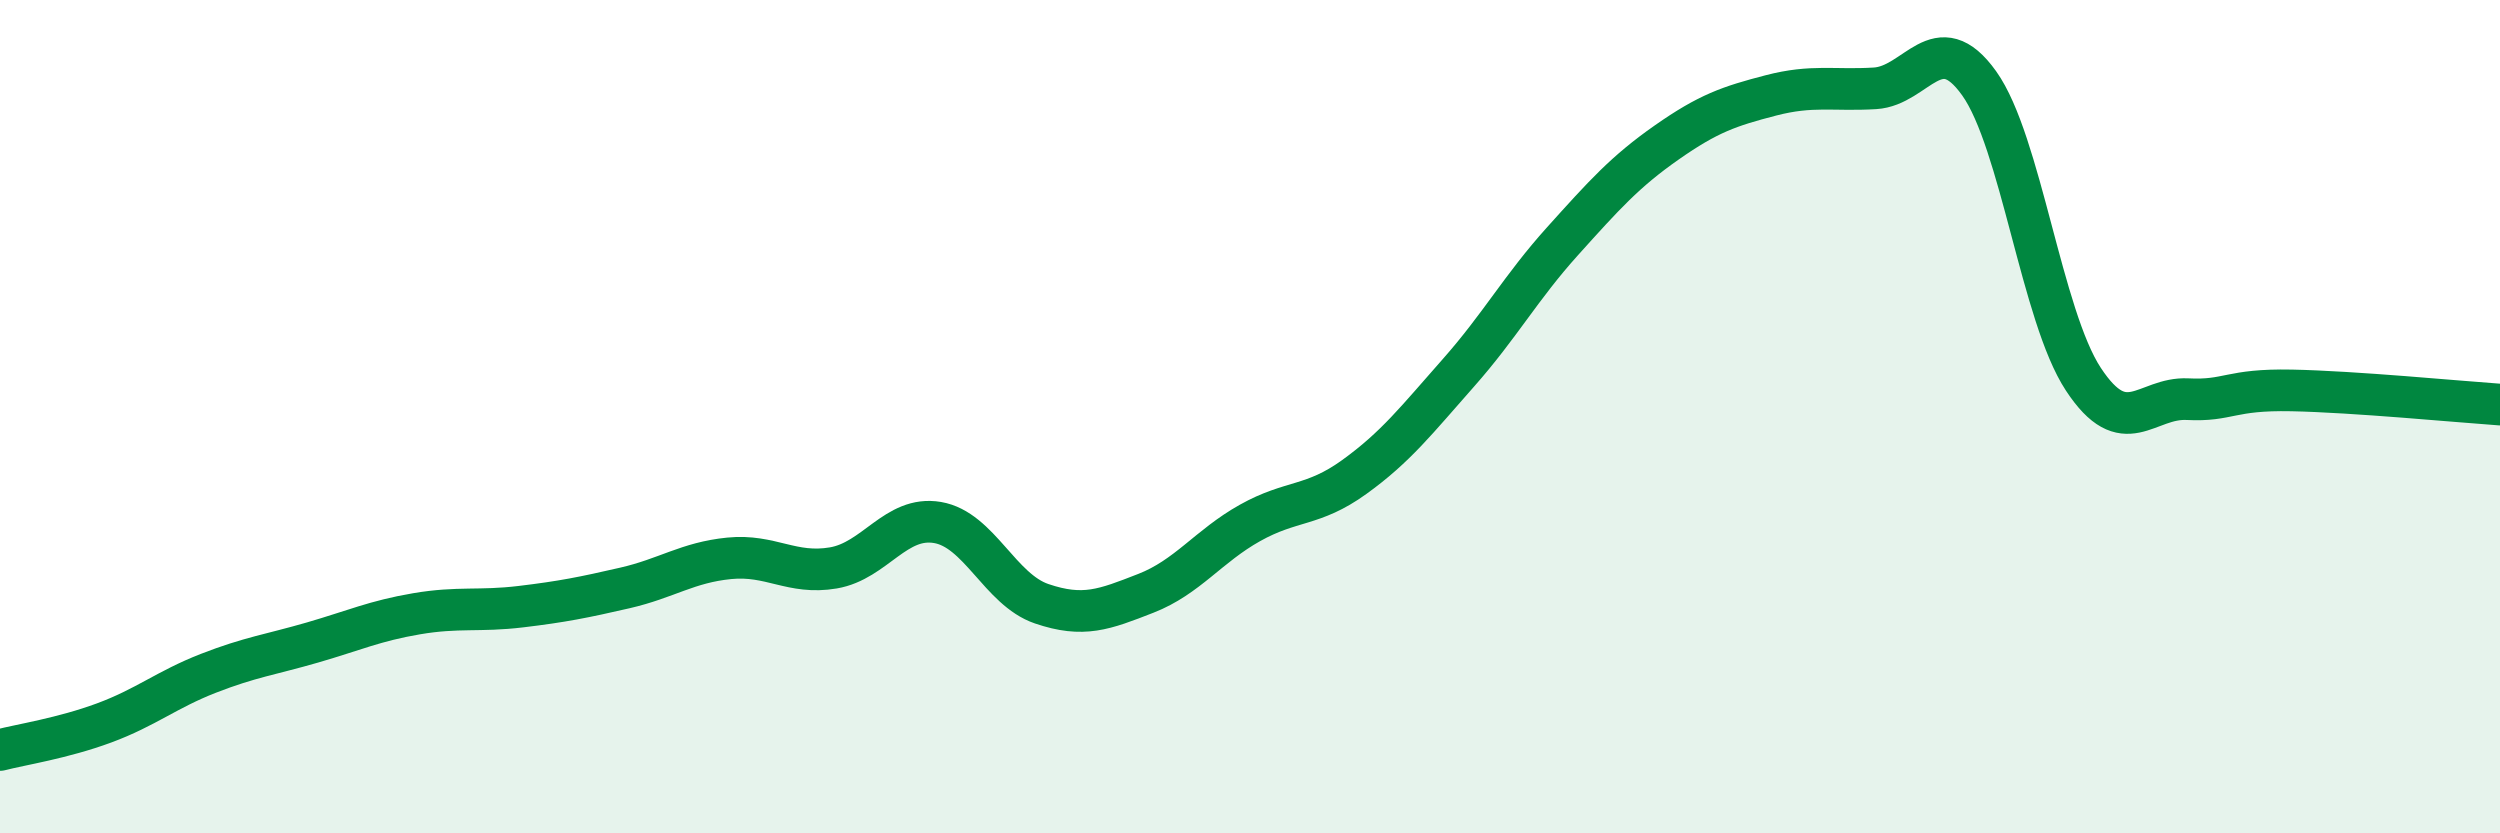
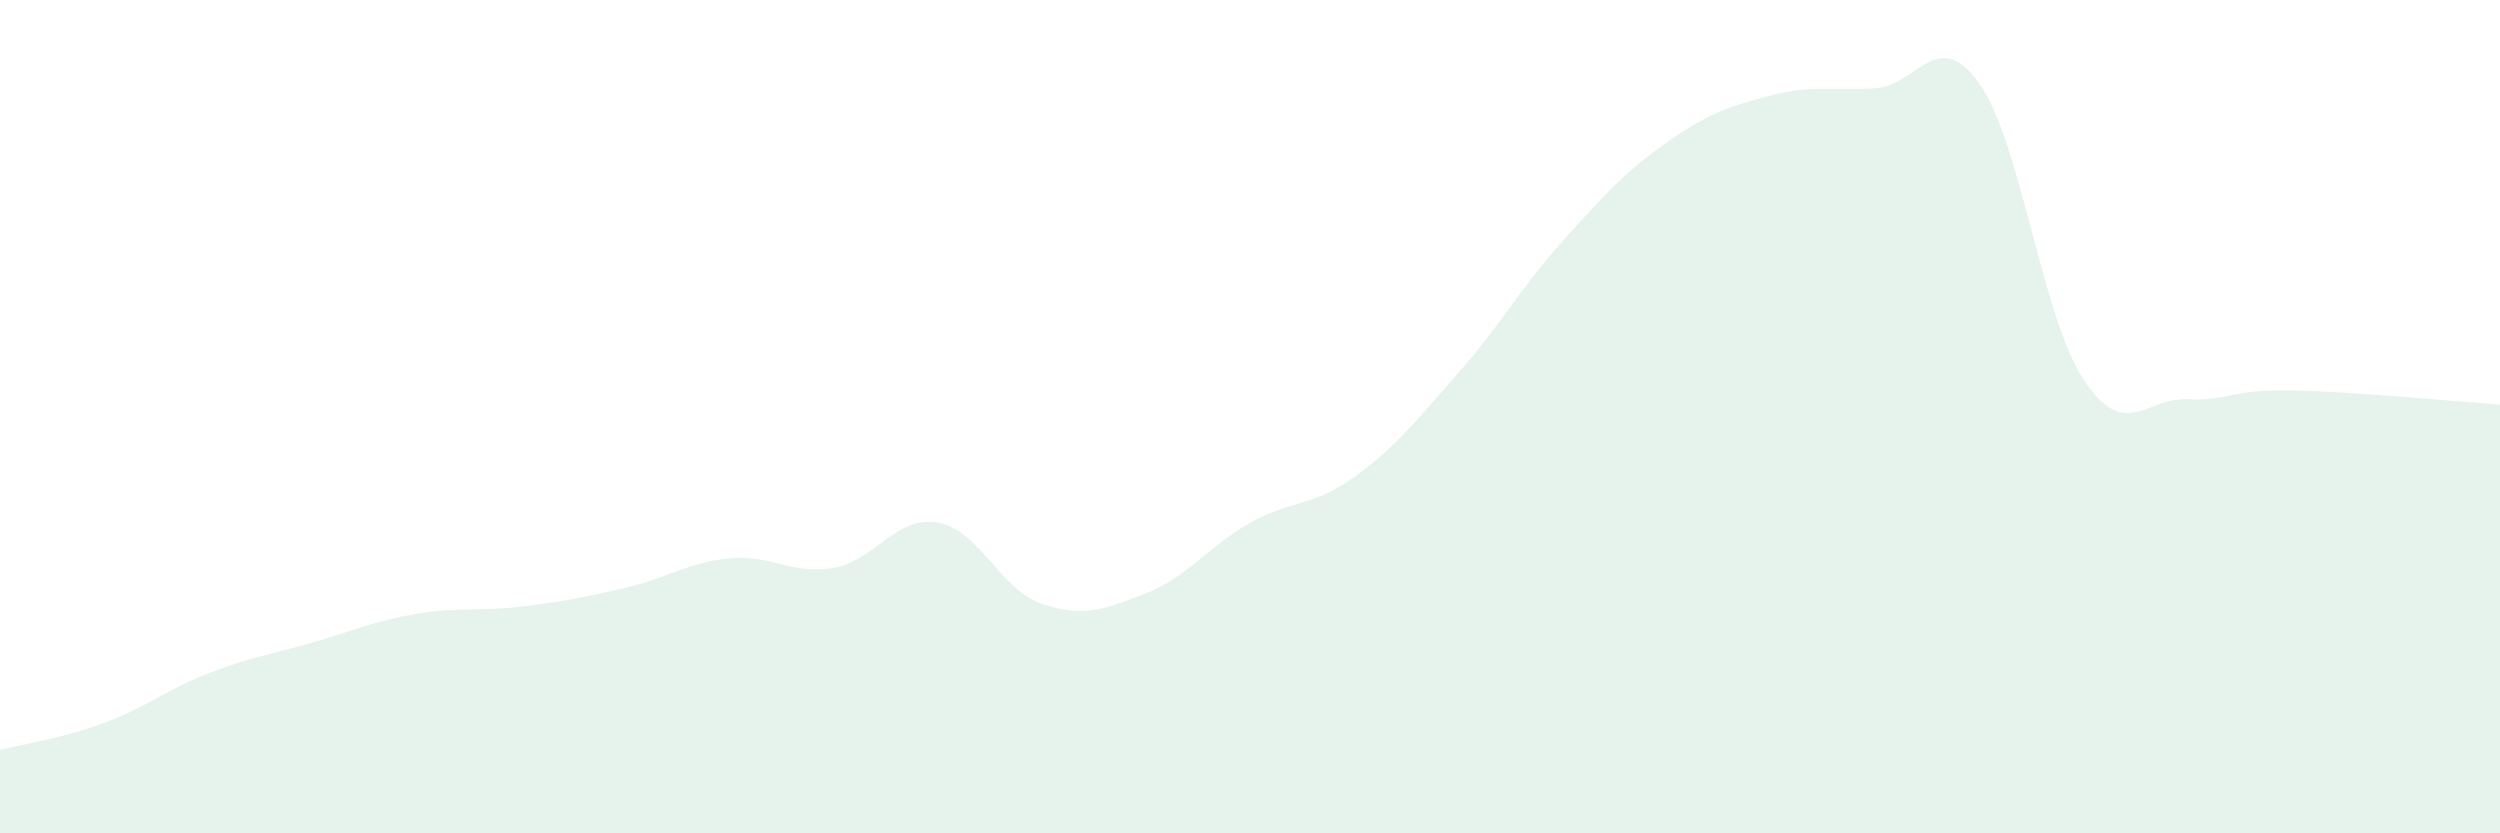
<svg xmlns="http://www.w3.org/2000/svg" width="60" height="20" viewBox="0 0 60 20">
  <path d="M 0,18 C 0.5,17.87 1.5,17.72 2.5,17.35 C 3.5,16.98 4,16.55 5,16.16 C 6,15.77 6.5,15.71 7.5,15.42 C 8.5,15.13 9,14.9 10,14.73 C 11,14.56 11.5,14.68 12.5,14.56 C 13.5,14.44 14,14.34 15,14.11 C 16,13.88 16.5,13.5 17.5,13.4 C 18.5,13.3 19,13.8 20,13.63 C 21,13.46 21.5,12.37 22.5,12.54 C 23.5,12.71 24,14.15 25,14.49 C 26,14.83 26.5,14.63 27.5,14.24 C 28.5,13.85 29,13.11 30,12.55 C 31,11.99 31.5,12.17 32.5,11.45 C 33.5,10.73 34,10.08 35,8.95 C 36,7.82 36.5,6.9 37.5,5.79 C 38.5,4.68 39,4.12 40,3.42 C 41,2.72 41.5,2.55 42.5,2.29 C 43.5,2.03 44,2.18 45,2.12 C 46,2.06 46.5,0.6 47.5,2 C 48.5,3.4 49,7.58 50,9.1 C 51,10.62 51.5,9.53 52.5,9.58 C 53.5,9.63 53.5,9.34 55,9.37 C 56.5,9.4 59,9.64 60,9.71L60 20L0 20Z" fill="#008740" opacity="0.1" stroke-linecap="round" stroke-linejoin="round" />
-   <path d="M 0,18 C 0.5,17.87 1.5,17.72 2.5,17.35 C 3.5,16.98 4,16.55 5,16.16 C 6,15.77 6.5,15.71 7.5,15.42 C 8.5,15.13 9,14.9 10,14.73 C 11,14.56 11.5,14.68 12.5,14.56 C 13.5,14.44 14,14.34 15,14.11 C 16,13.88 16.5,13.5 17.5,13.4 C 18.5,13.3 19,13.8 20,13.63 C 21,13.46 21.5,12.37 22.5,12.54 C 23.5,12.71 24,14.15 25,14.49 C 26,14.83 26.5,14.63 27.5,14.24 C 28.5,13.85 29,13.11 30,12.55 C 31,11.99 31.5,12.17 32.5,11.45 C 33.5,10.73 34,10.08 35,8.95 C 36,7.82 36.5,6.9 37.5,5.79 C 38.5,4.68 39,4.12 40,3.42 C 41,2.72 41.5,2.55 42.5,2.29 C 43.5,2.03 44,2.18 45,2.12 C 46,2.06 46.5,0.6 47.5,2 C 48.5,3.4 49,7.58 50,9.1 C 51,10.62 51.5,9.53 52.5,9.58 C 53.5,9.63 53.5,9.34 55,9.37 C 56.5,9.4 59,9.64 60,9.71" stroke="#008740" stroke-width="1" fill="none" stroke-linecap="round" stroke-linejoin="round" />
</svg>